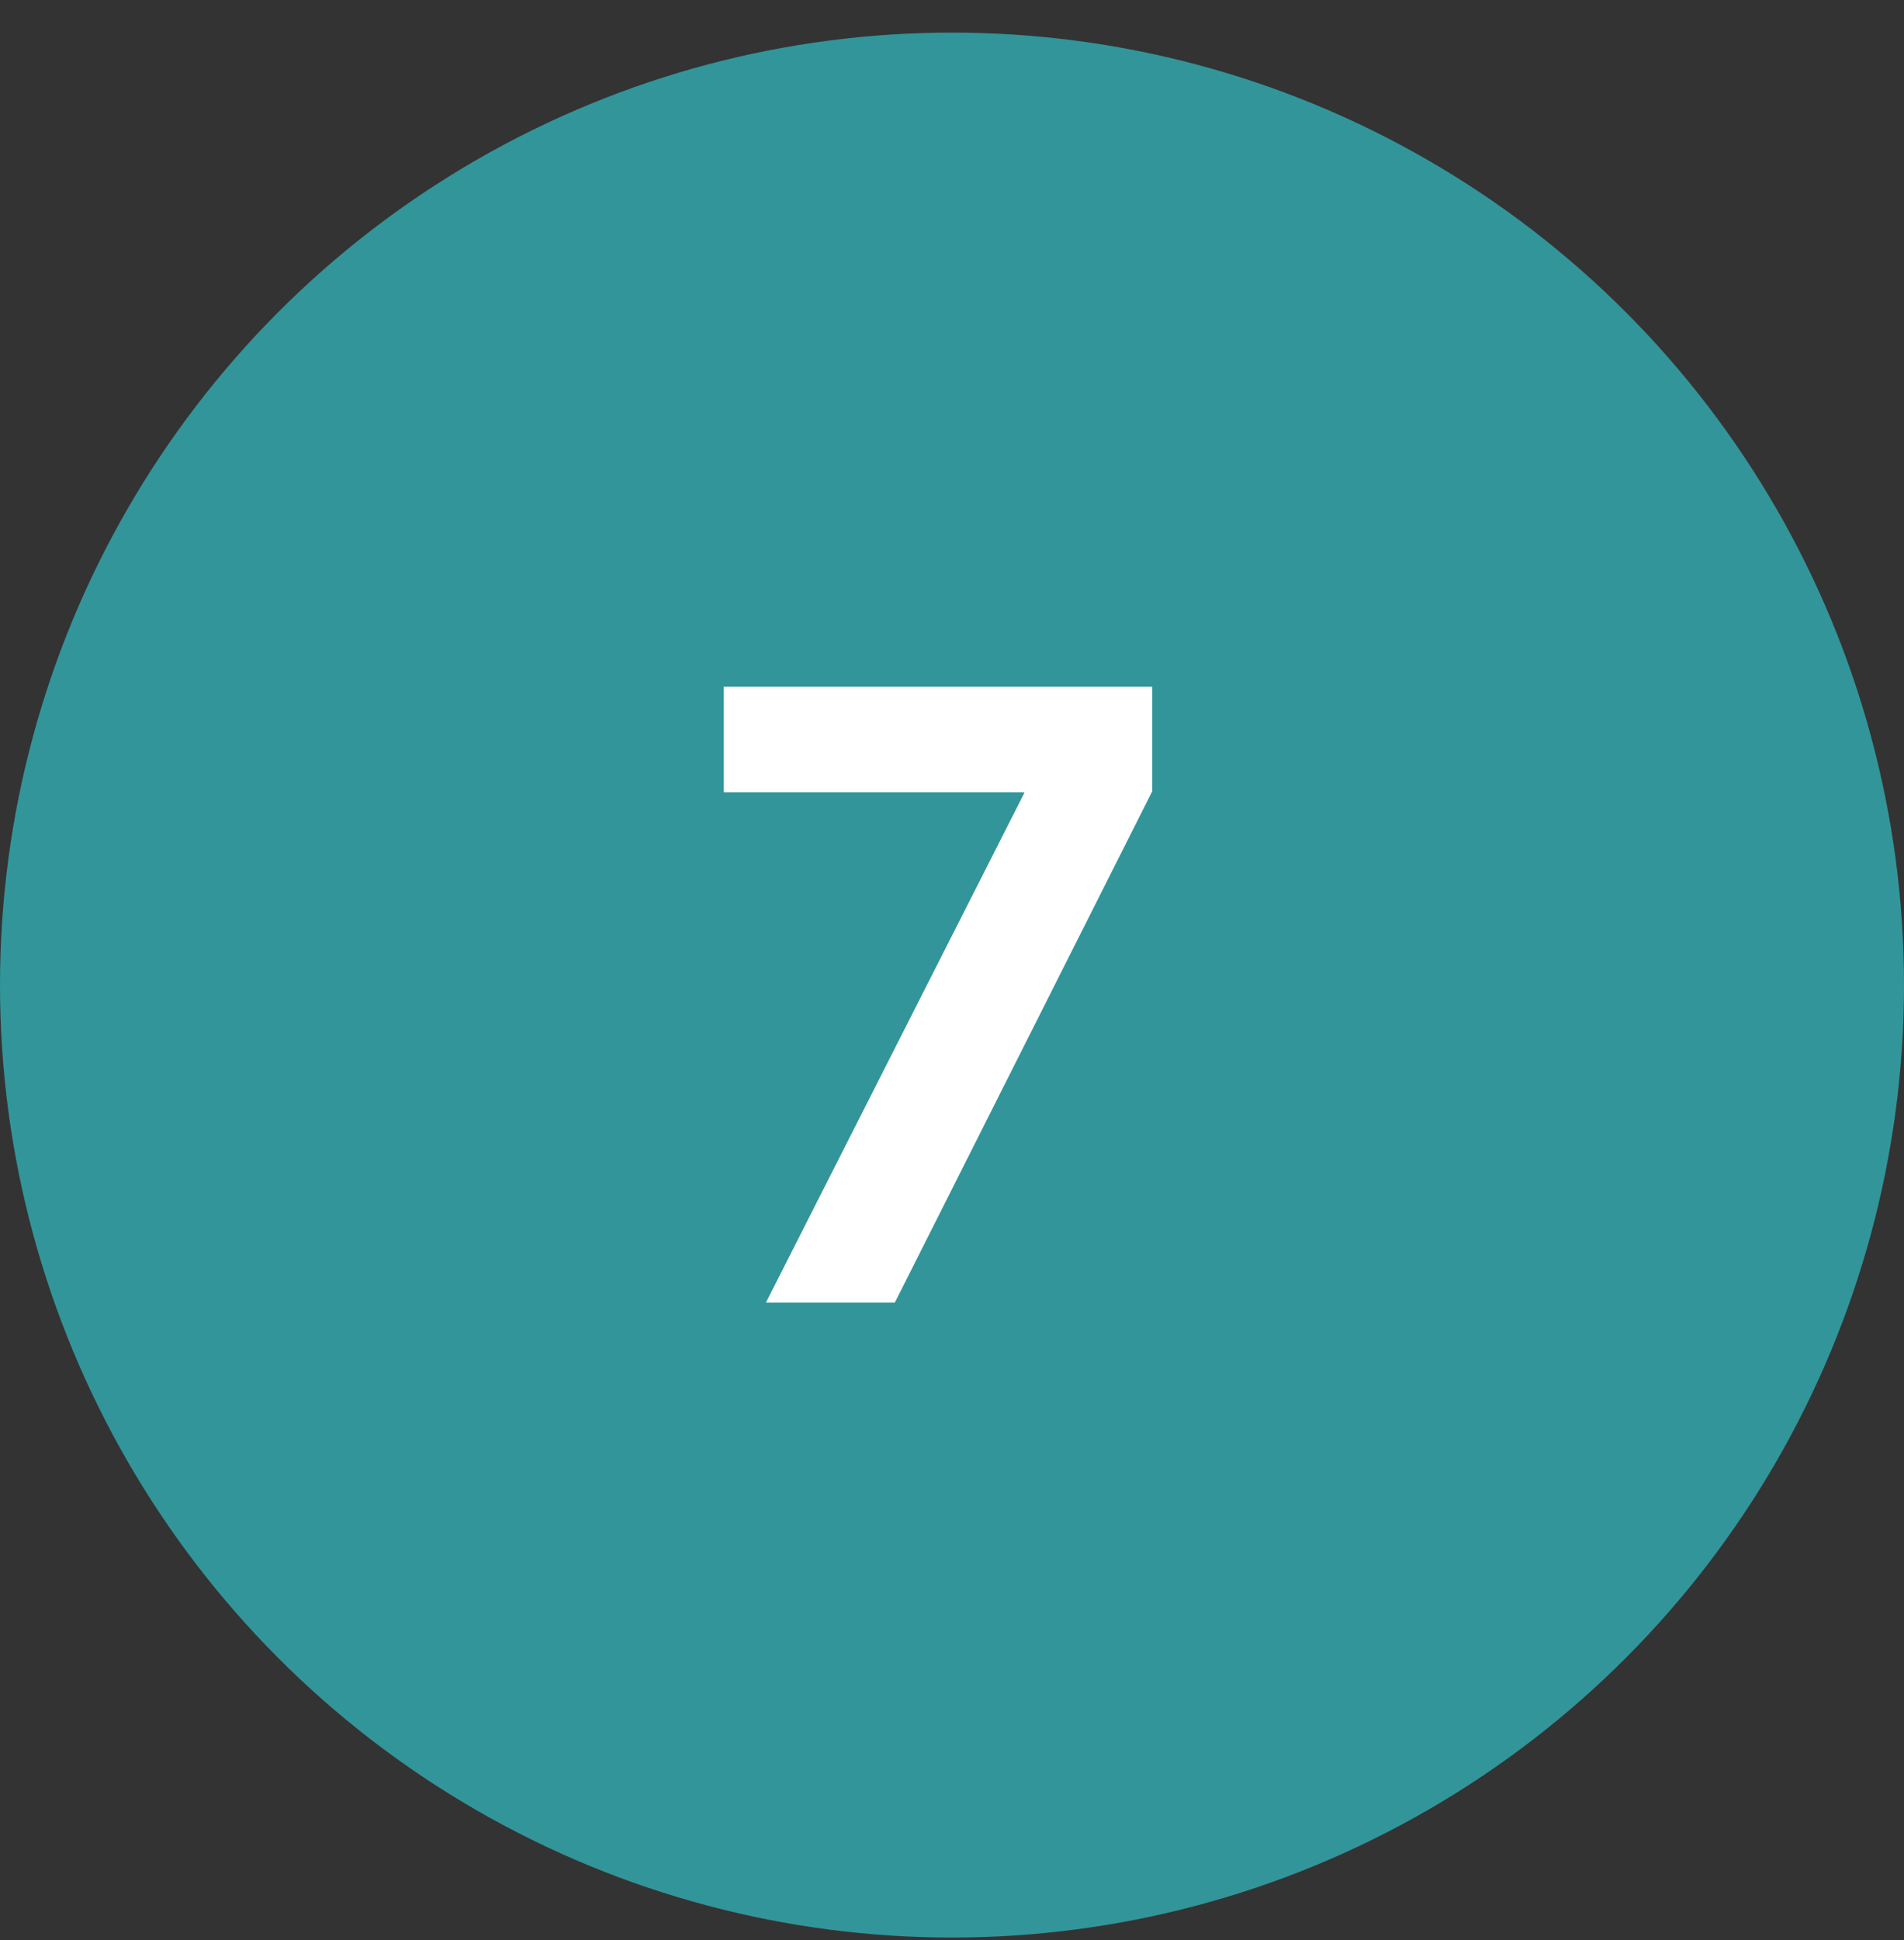
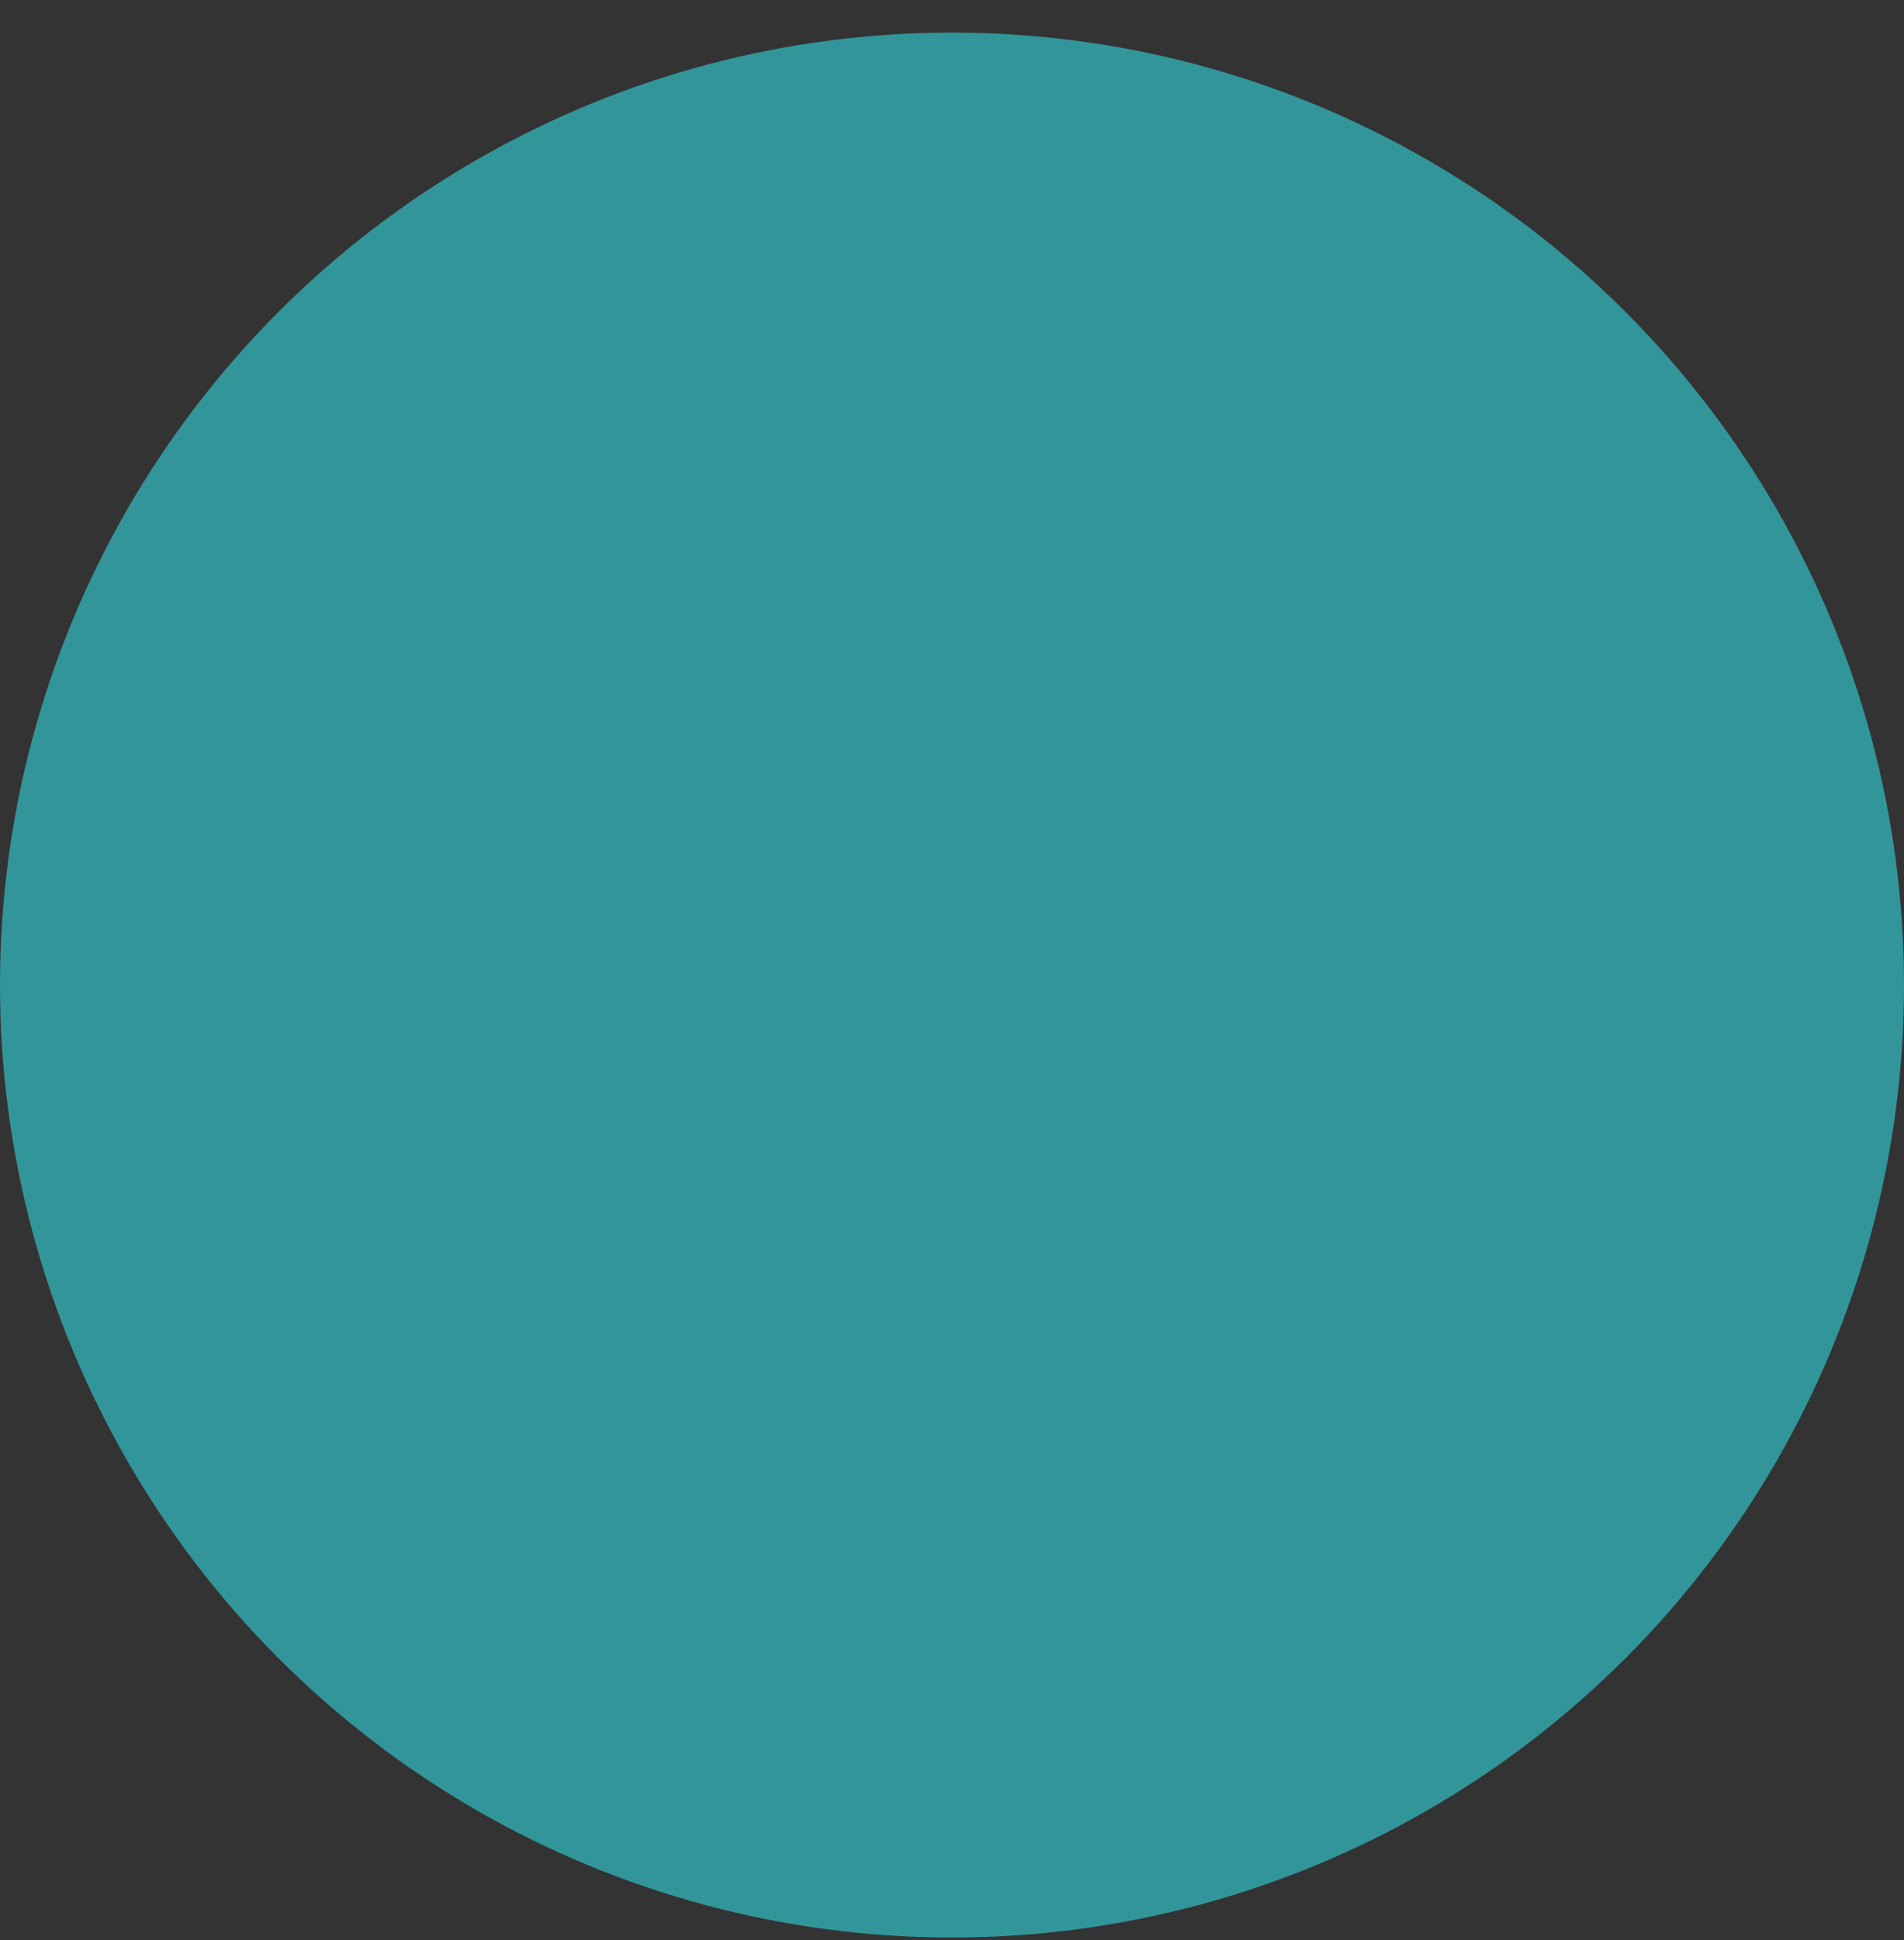
<svg xmlns="http://www.w3.org/2000/svg" width="54" height="55" viewBox="0 0 54 55" fill="none">
  <rect x="0" y="0" width="54" height="55" fill="#333333" stroke="none" />
  <circle cx="27" cy="27.924" r="27" fill="#32959A" />
-   <path d="M21.723 36.924L29.047 22.486V22.463H20.527V19.463H32.68V22.428L25.379 36.924H21.723Z" fill="white" />
</svg>